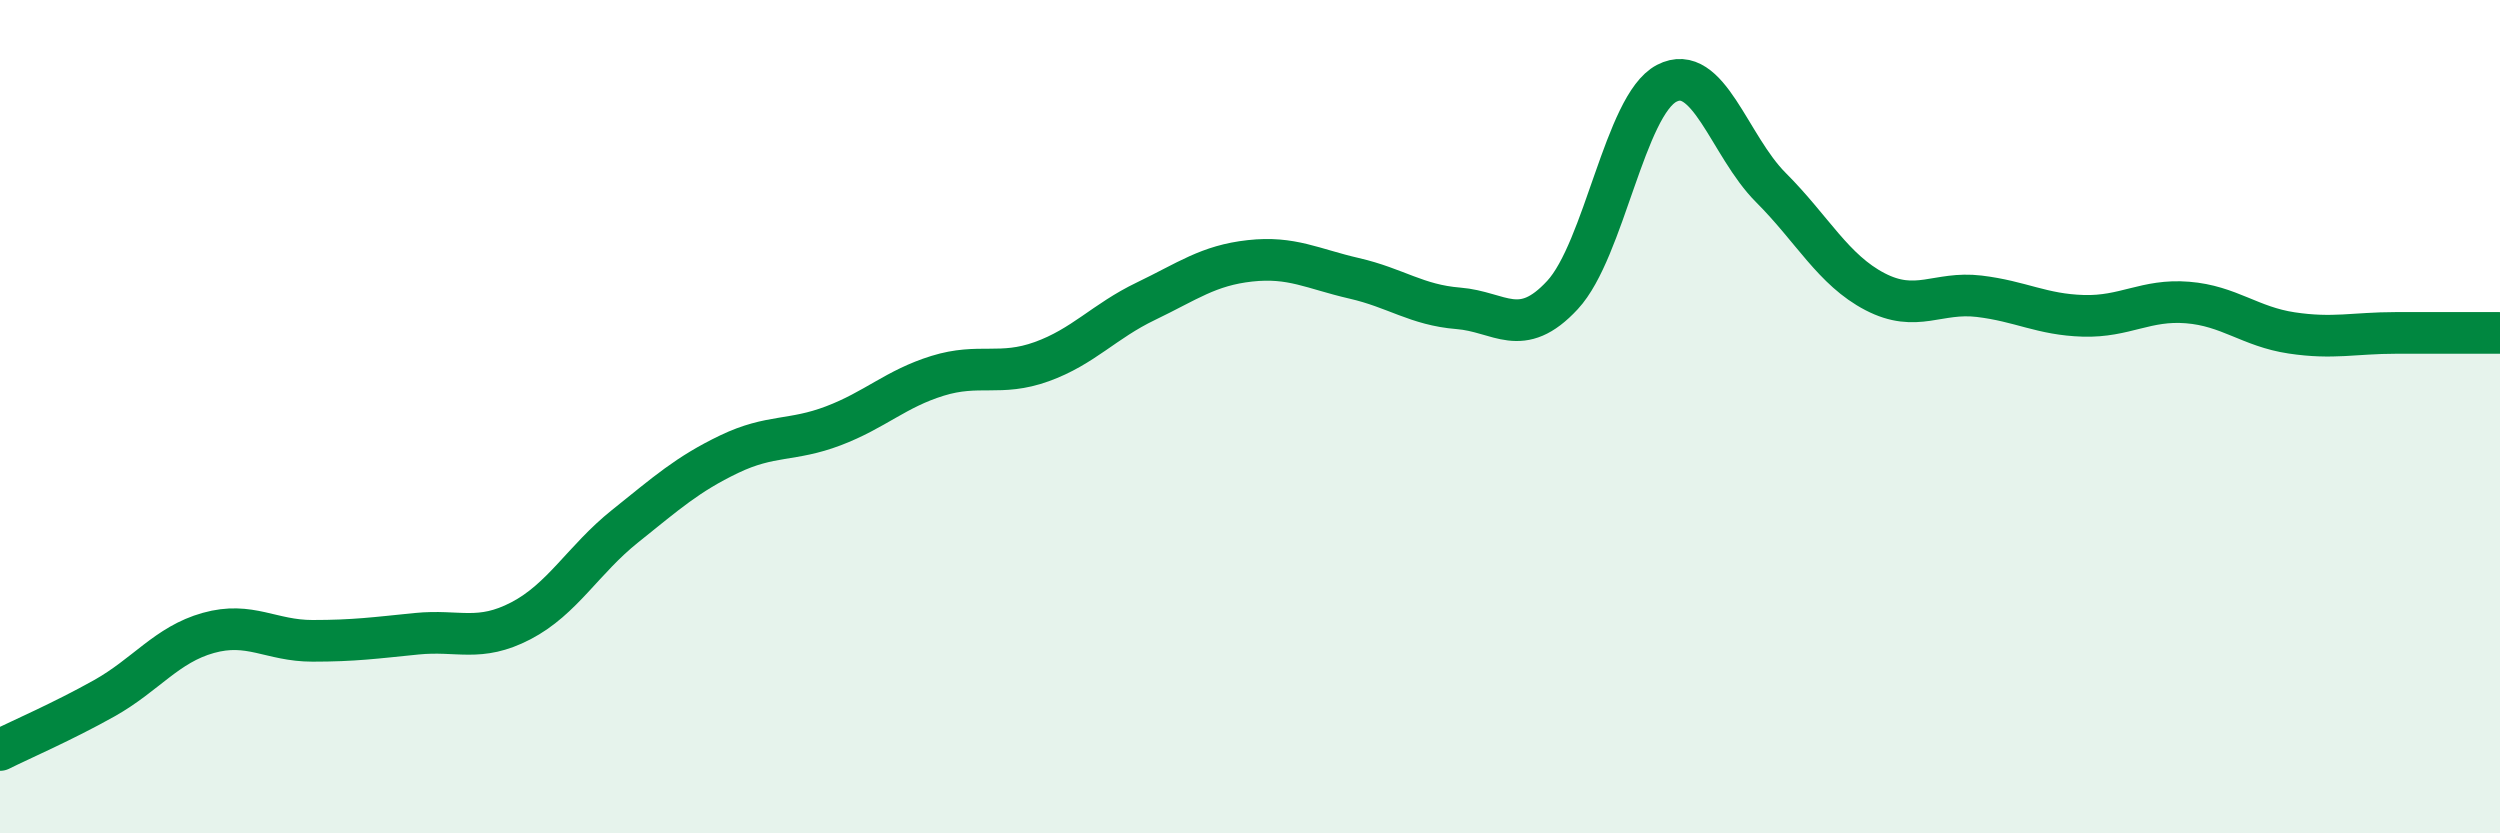
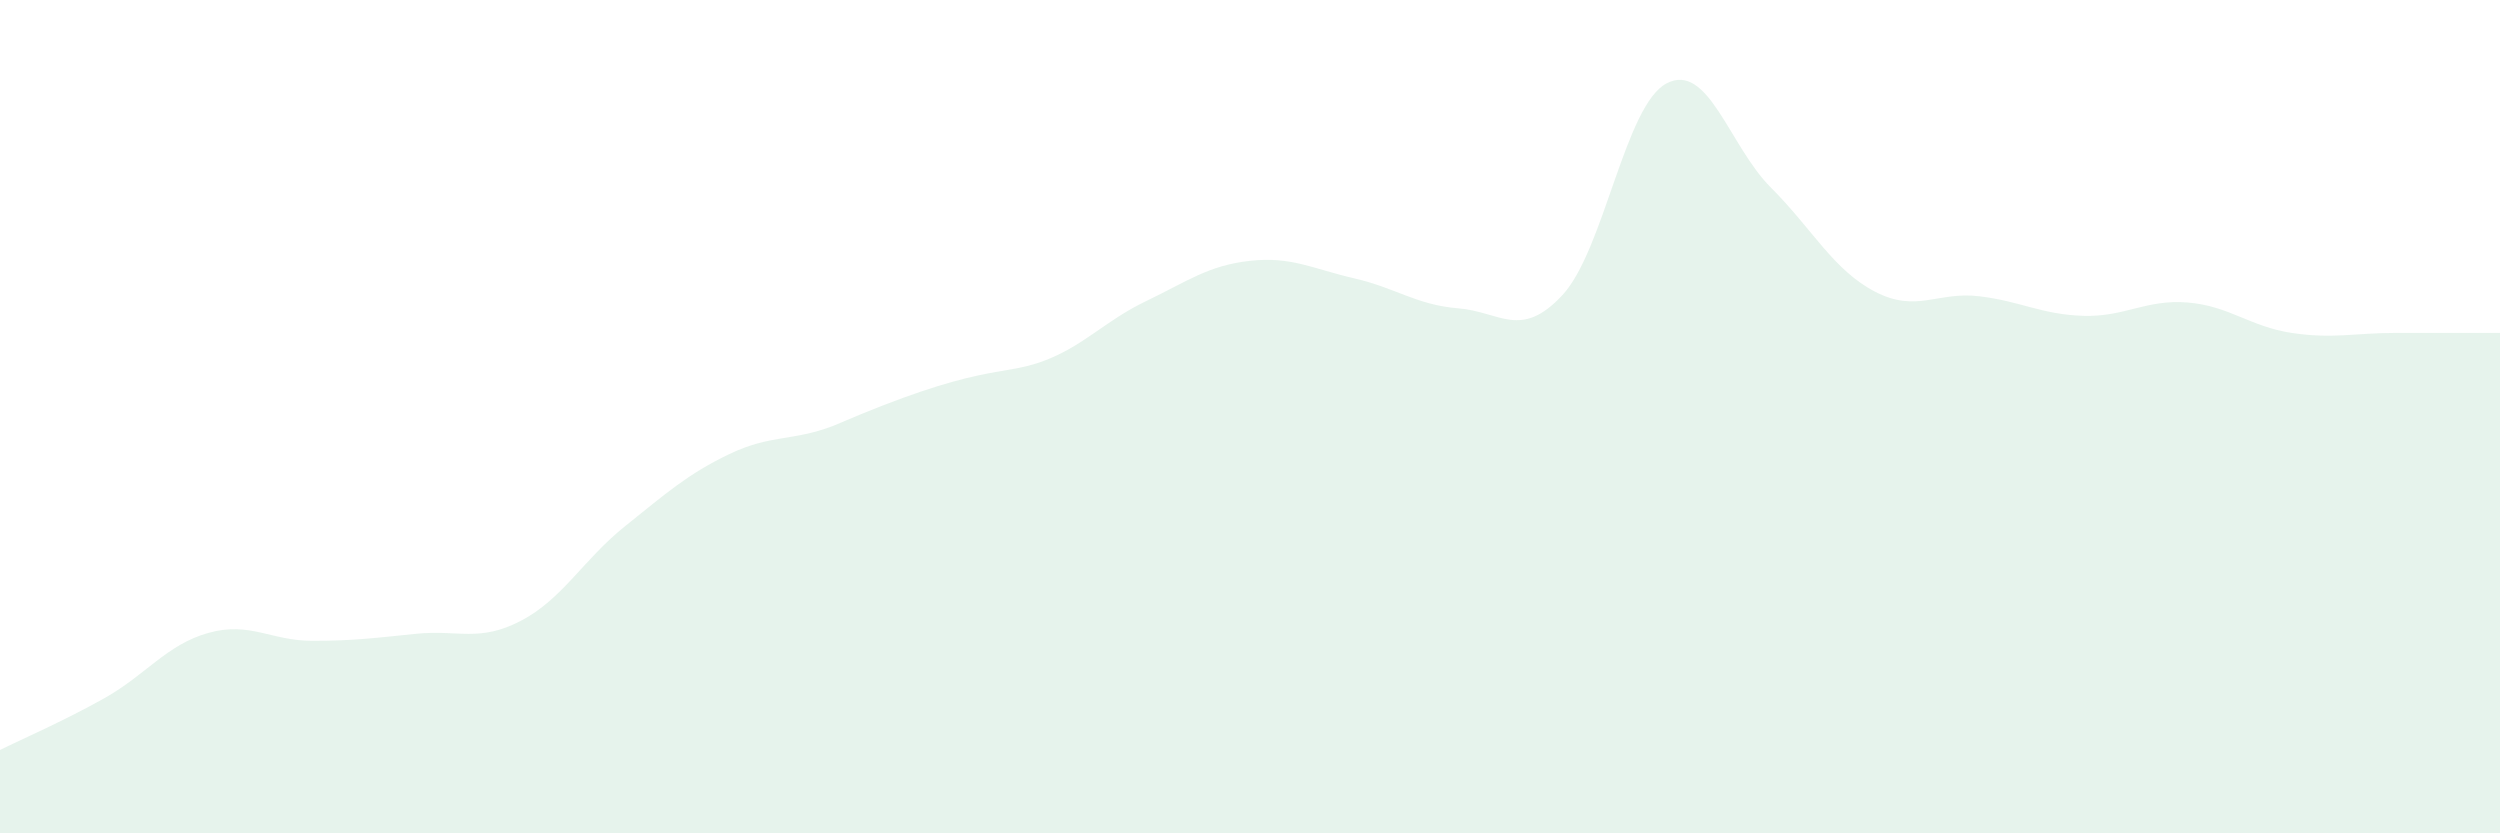
<svg xmlns="http://www.w3.org/2000/svg" width="60" height="20" viewBox="0 0 60 20">
-   <path d="M 0,18 C 0.5,17.75 1.5,17.32 2.5,16.76 C 3.5,16.2 4,15.47 5,15.19 C 6,14.91 6.5,15.38 7.5,15.38 C 8.5,15.38 9,15.31 10,15.21 C 11,15.11 11.5,15.42 12.5,14.9 C 13.5,14.38 14,13.43 15,12.63 C 16,11.83 16.5,11.38 17.5,10.9 C 18.5,10.42 19,10.6 20,10.22 C 21,9.84 21.5,9.33 22.5,9.02 C 23.5,8.71 24,9.04 25,8.68 C 26,8.32 26.5,7.71 27.5,7.23 C 28.5,6.75 29,6.37 30,6.26 C 31,6.15 31.5,6.45 32.5,6.68 C 33.5,6.91 34,7.32 35,7.4 C 36,7.48 36.5,8.16 37.5,7.08 C 38.5,6 39,2.52 40,2 C 41,1.48 41.5,3.5 42.5,4.5 C 43.5,5.5 44,6.48 45,7 C 46,7.52 46.5,6.99 47.5,7.11 C 48.5,7.23 49,7.55 50,7.58 C 51,7.61 51.5,7.18 52.5,7.26 C 53.5,7.34 54,7.84 55,7.99 C 56,8.14 56.5,7.99 57.5,7.99 C 58.5,7.99 59.5,7.99 60,7.99L60 20L0 20Z" fill="#008740" opacity="0.1" stroke-linecap="round" stroke-linejoin="round" />
-   <path d="M 0,18 C 0.5,17.75 1.5,17.32 2.5,16.76 C 3.5,16.2 4,15.47 5,15.19 C 6,14.91 6.5,15.38 7.5,15.38 C 8.5,15.38 9,15.31 10,15.21 C 11,15.11 11.5,15.42 12.5,14.9 C 13.5,14.38 14,13.43 15,12.63 C 16,11.83 16.5,11.38 17.5,10.9 C 18.5,10.42 19,10.6 20,10.22 C 21,9.84 21.5,9.33 22.5,9.02 C 23.5,8.71 24,9.04 25,8.68 C 26,8.32 26.5,7.71 27.5,7.23 C 28.5,6.75 29,6.37 30,6.26 C 31,6.15 31.5,6.45 32.5,6.68 C 33.5,6.91 34,7.32 35,7.4 C 36,7.48 36.5,8.16 37.5,7.08 C 38.5,6 39,2.52 40,2 C 41,1.48 41.5,3.5 42.5,4.5 C 43.5,5.5 44,6.48 45,7 C 46,7.52 46.5,6.99 47.5,7.11 C 48.5,7.23 49,7.55 50,7.58 C 51,7.61 51.5,7.18 52.5,7.26 C 53.5,7.34 54,7.84 55,7.99 C 56,8.14 56.5,7.99 57.5,7.99 C 58.5,7.99 59.5,7.99 60,7.99" stroke="#008740" stroke-width="1" fill="none" stroke-linecap="round" stroke-linejoin="round" />
+   <path d="M 0,18 C 0.5,17.75 1.5,17.32 2.5,16.76 C 3.5,16.2 4,15.47 5,15.19 C 6,14.91 6.5,15.38 7.5,15.38 C 8.5,15.38 9,15.31 10,15.21 C 11,15.11 11.5,15.42 12.5,14.9 C 13.5,14.38 14,13.43 15,12.63 C 16,11.83 16.5,11.38 17.5,10.9 C 18.5,10.42 19,10.6 20,10.22 C 23.5,8.71 24,9.04 25,8.68 C 26,8.32 26.5,7.71 27.5,7.23 C 28.5,6.75 29,6.37 30,6.26 C 31,6.15 31.5,6.45 32.5,6.68 C 33.5,6.91 34,7.32 35,7.4 C 36,7.48 36.5,8.16 37.5,7.08 C 38.5,6 39,2.52 40,2 C 41,1.48 41.5,3.5 42.5,4.5 C 43.5,5.5 44,6.48 45,7 C 46,7.52 46.5,6.99 47.5,7.11 C 48.5,7.23 49,7.55 50,7.58 C 51,7.61 51.5,7.18 52.5,7.26 C 53.5,7.34 54,7.84 55,7.99 C 56,8.14 56.5,7.99 57.5,7.99 C 58.5,7.99 59.5,7.99 60,7.99L60 20L0 20Z" fill="#008740" opacity="0.1" stroke-linecap="round" stroke-linejoin="round" />
</svg>